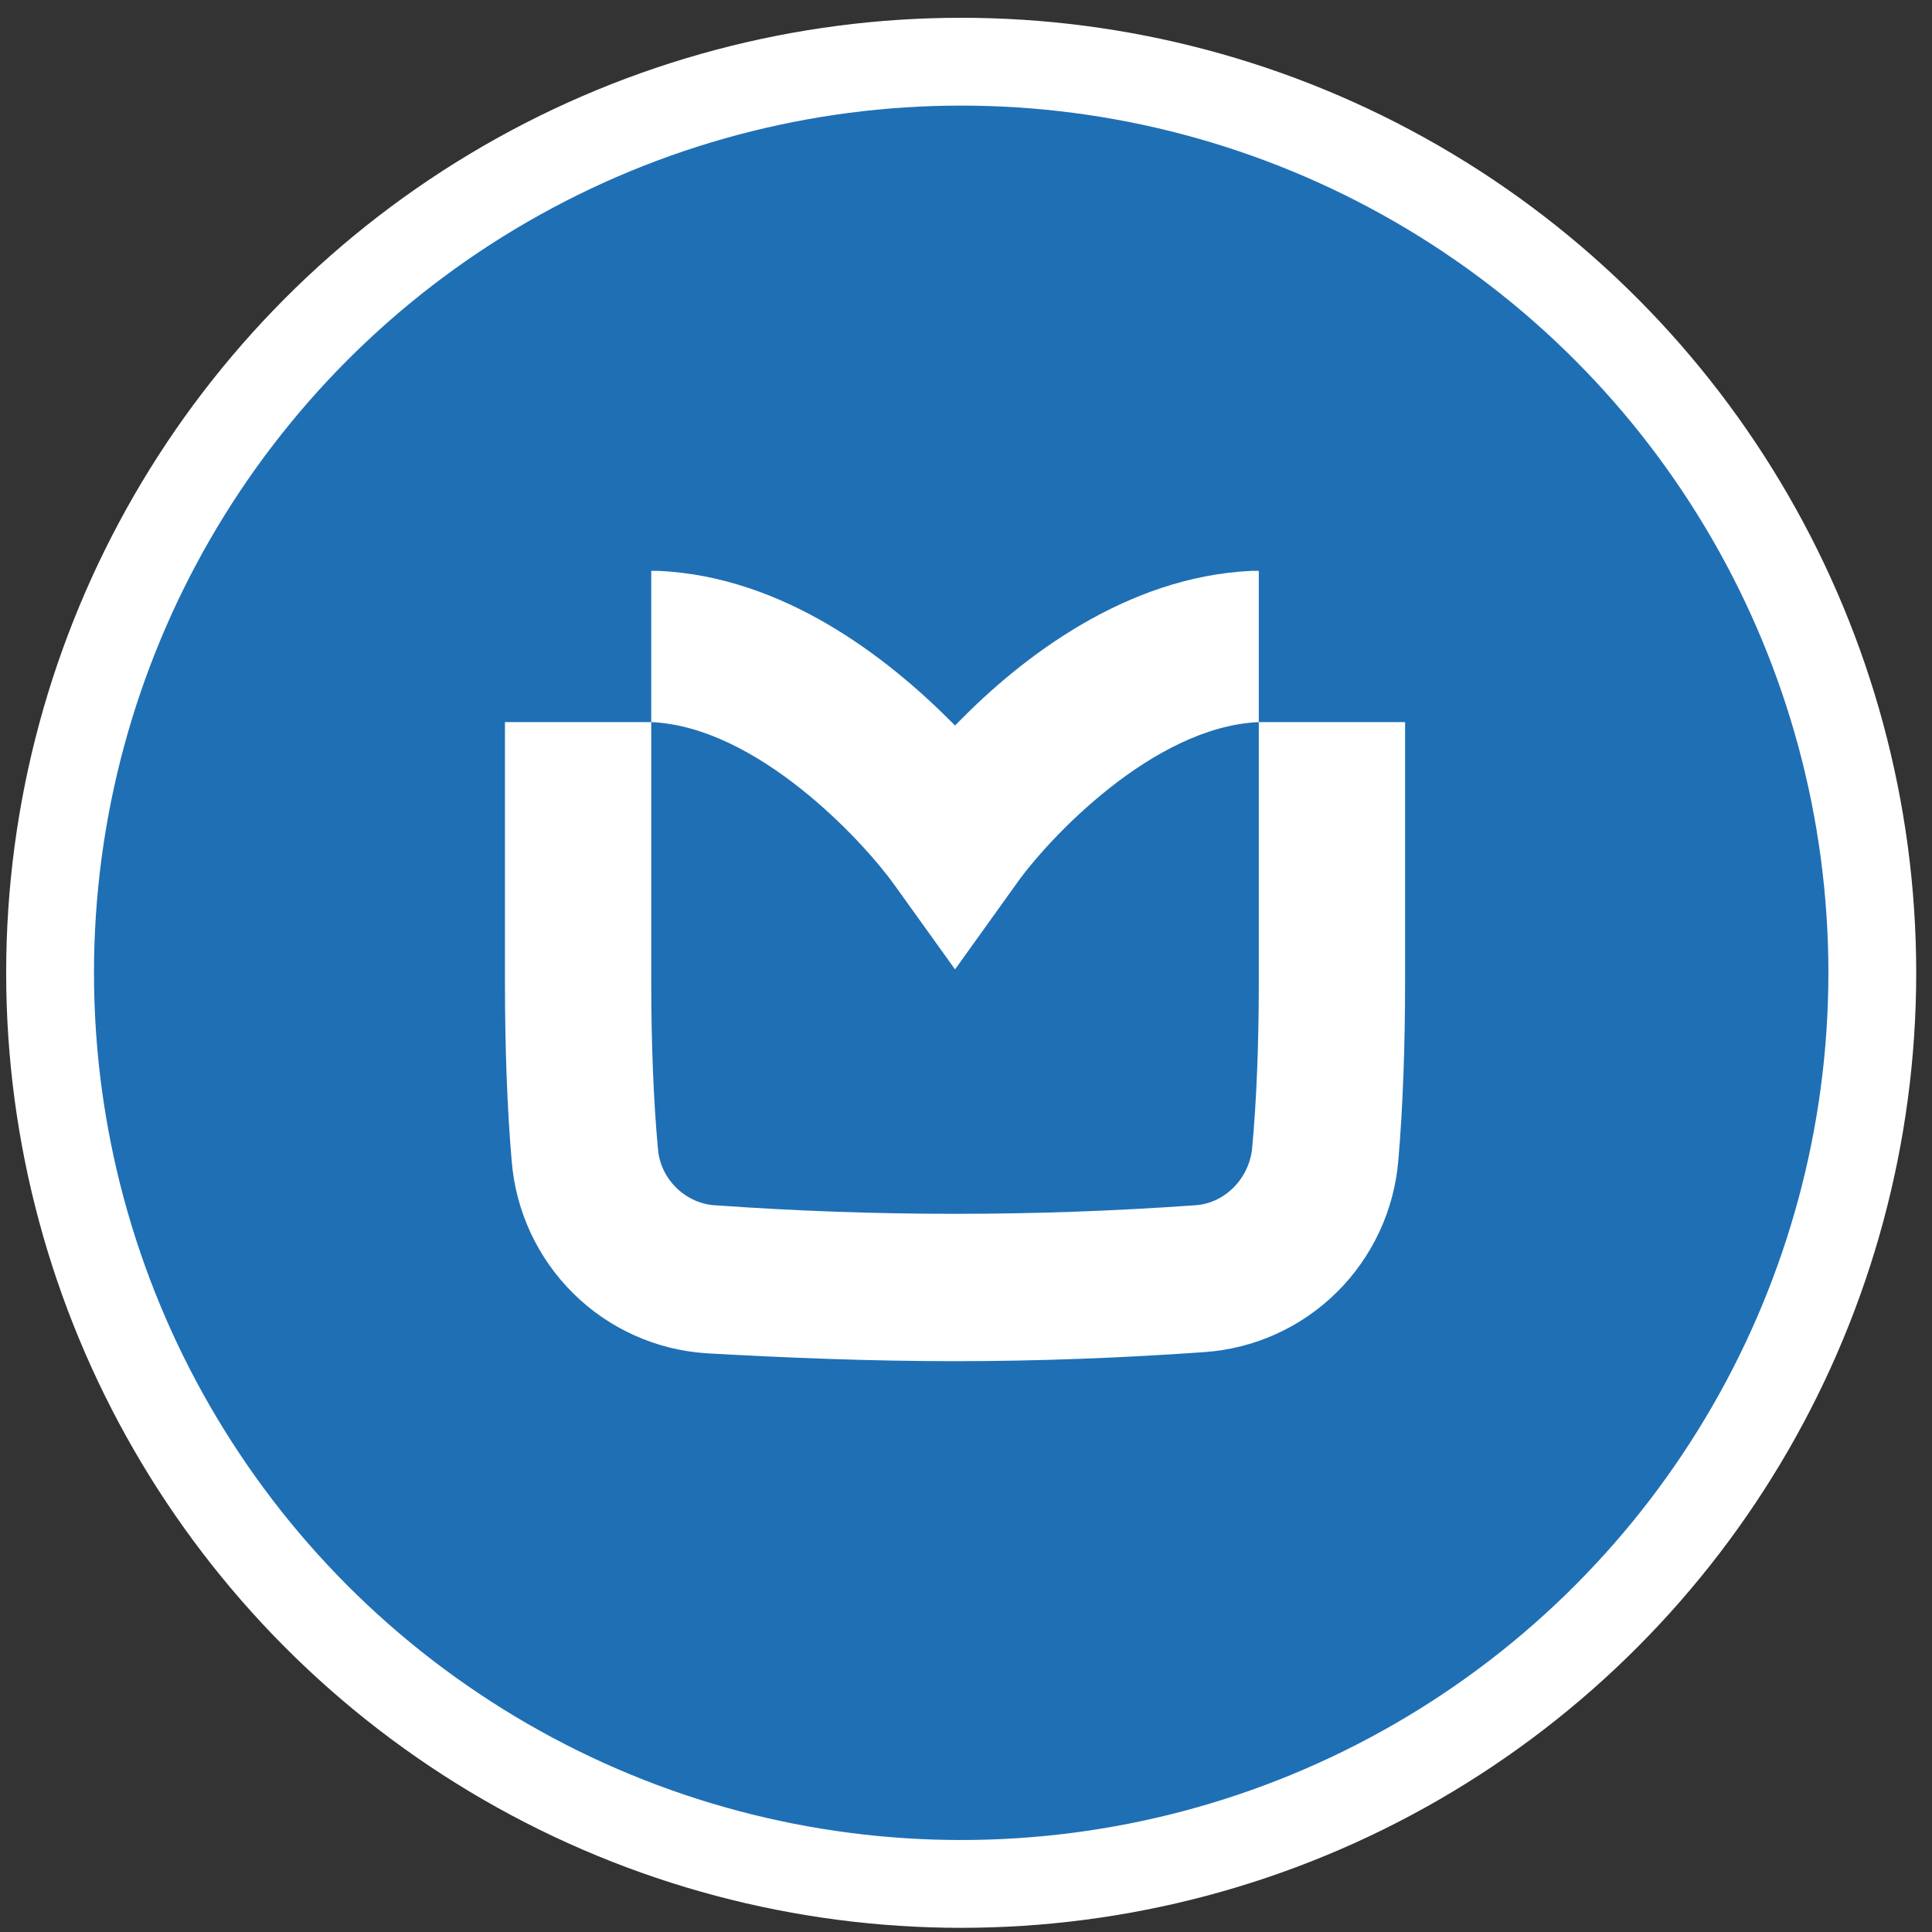
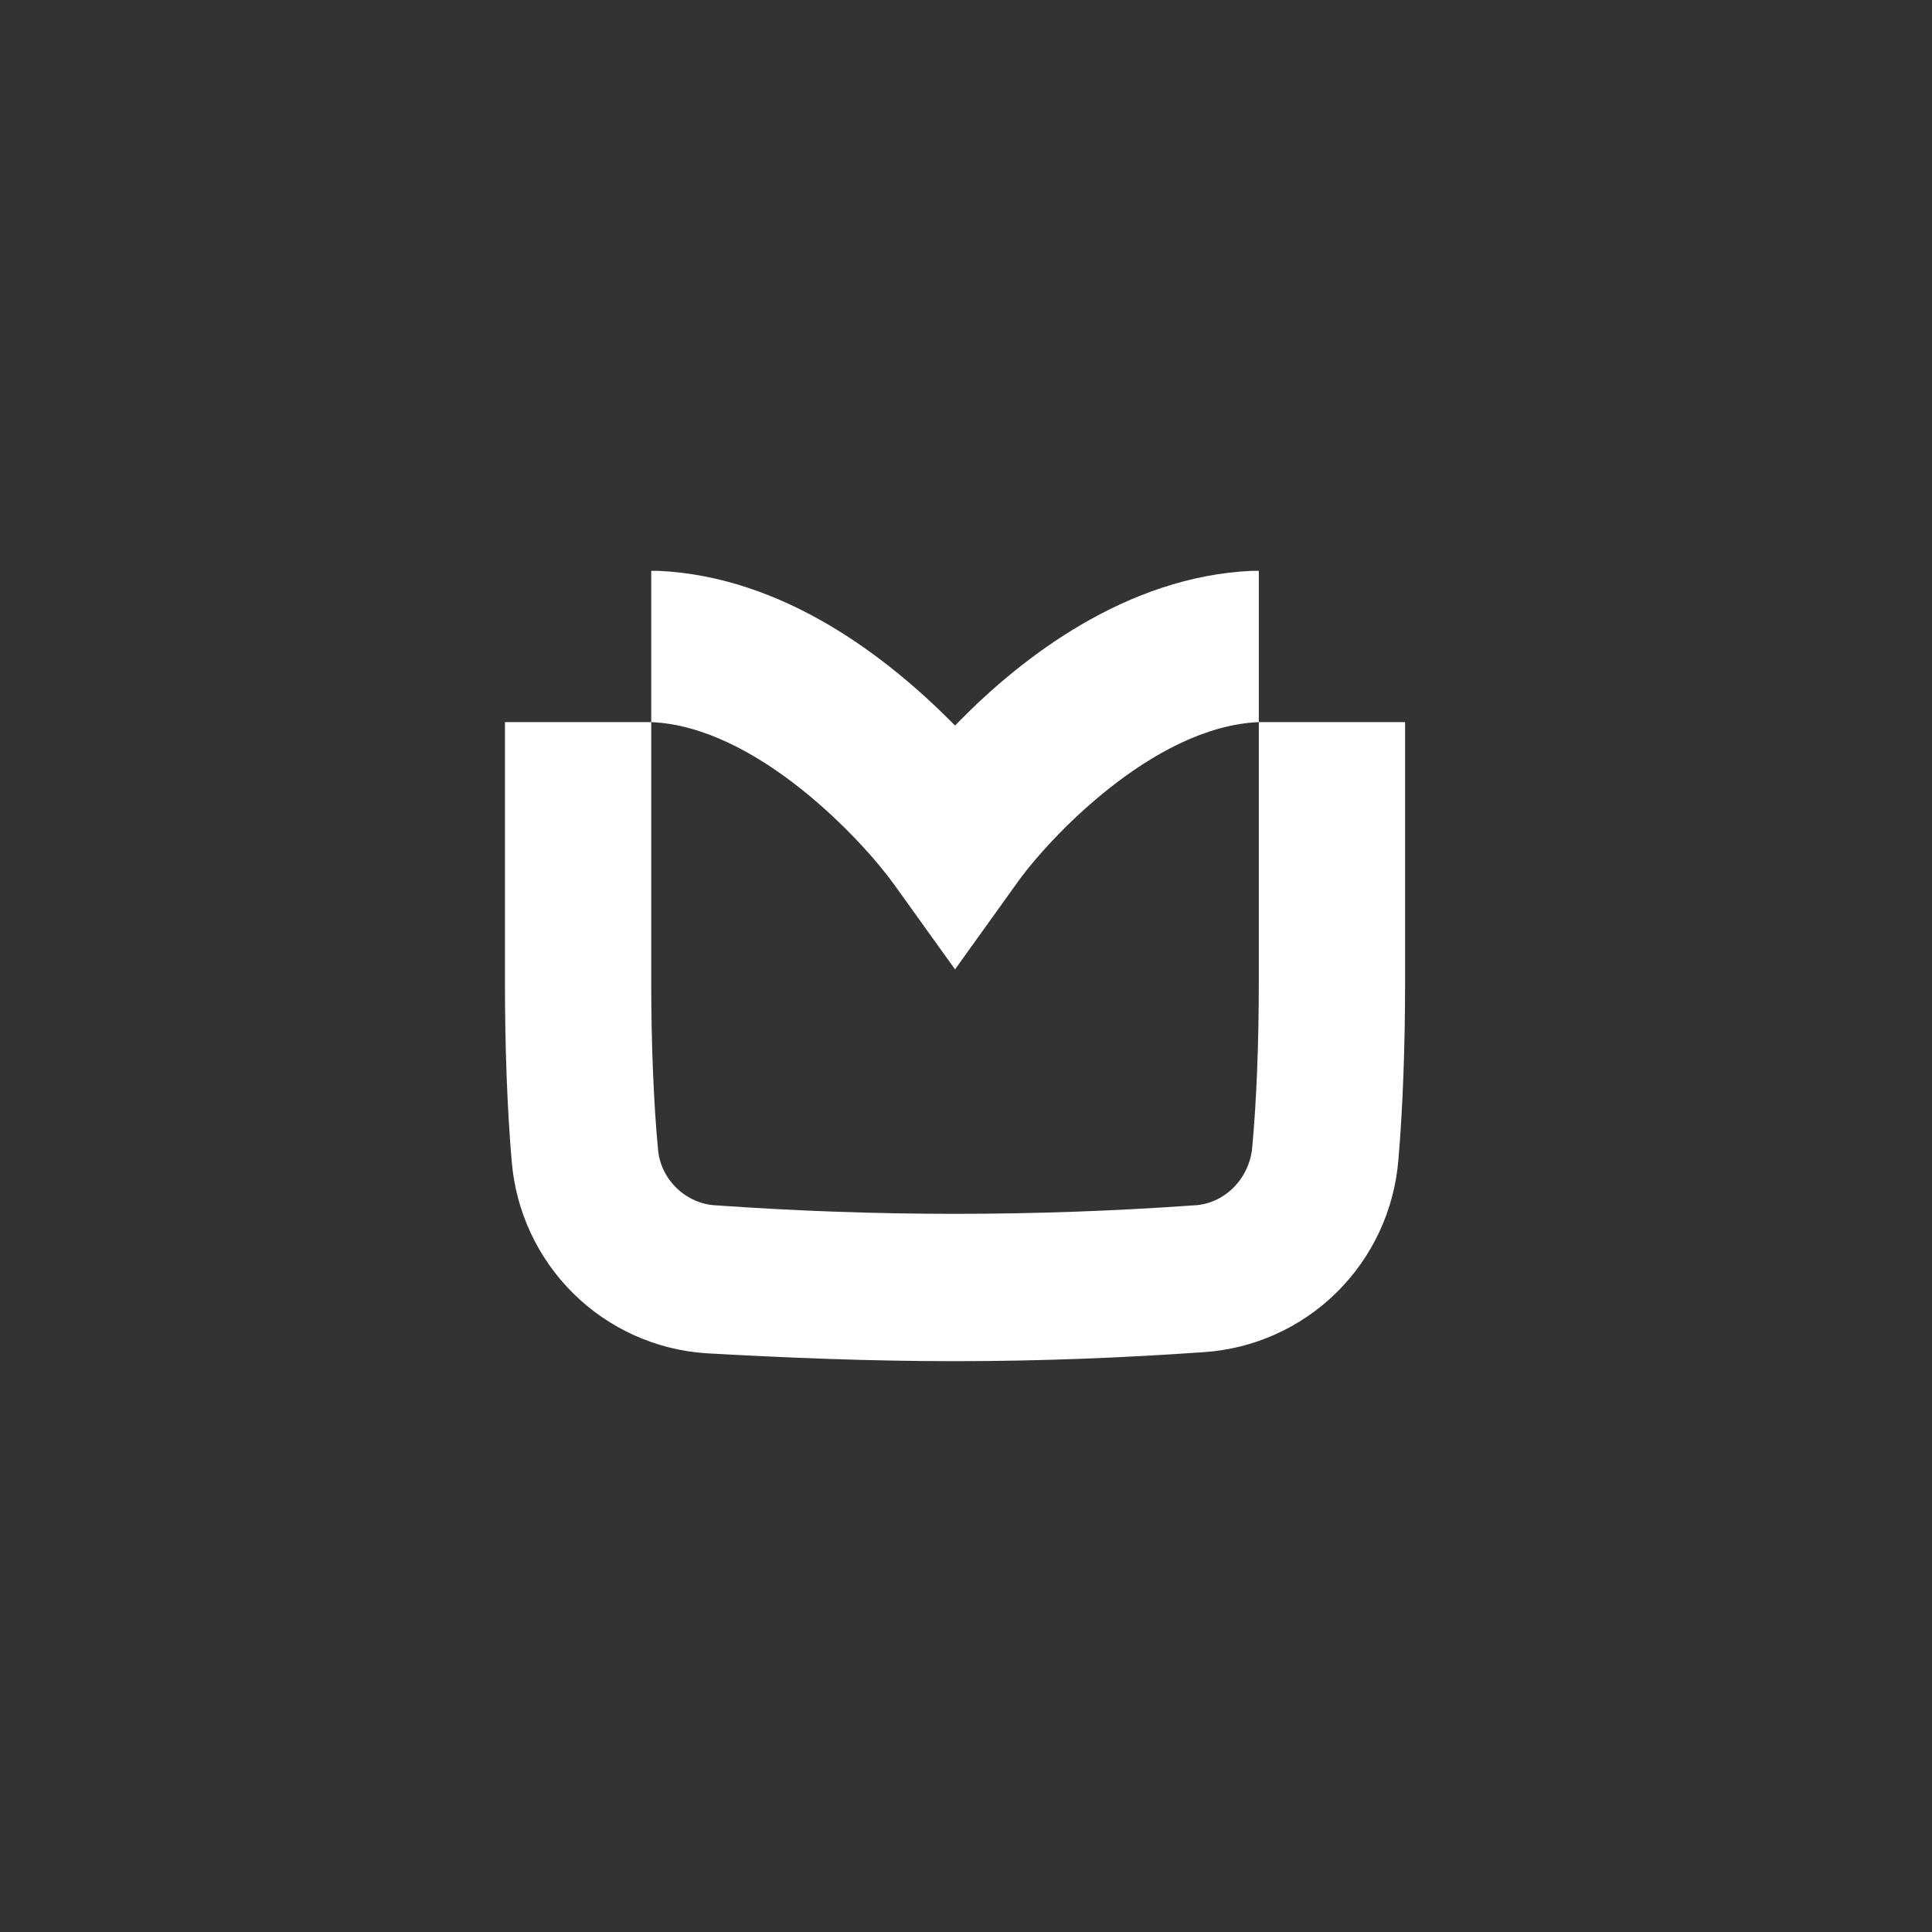
<svg xmlns="http://www.w3.org/2000/svg" width="88" height="88" viewBox="0 0 88 88" fill="none">
  <rect x="0" y="0" width="88" height="88" fill="#333333" stroke="none" />
-   <circle cx="43.781" cy="44.31" r="41.5" fill="#1F6FB5" stroke="white" stroke-width="4" />
  <path d="M57.337 32.891V26H57.03C51.29 26.257 46.524 29.96 43.654 32.891L43.5 33.046L43.346 32.891C40.425 29.96 35.71 26.257 29.97 26H29.663V32.891H23V44.771C23 47.651 23.102 50.531 23.308 52.897C23.495 55.179 24.494 57.317 26.121 58.922C27.749 60.527 29.897 61.492 32.174 61.64C35.812 61.846 39.656 62 43.5 62C47.344 62 51.188 61.846 54.826 61.589C57.103 61.44 59.251 60.476 60.879 58.871C62.506 57.266 63.505 55.128 63.693 52.846C63.898 50.48 64 47.6 64 44.72V32.891H57.337ZM57.337 44.771C57.337 47.497 57.235 50.171 57.03 52.331C56.876 53.72 55.749 54.851 54.365 54.903C47.131 55.417 39.869 55.417 32.635 54.903C31.251 54.851 30.073 53.72 29.97 52.331C29.765 50.171 29.663 47.446 29.663 44.771V32.891C34.48 33.097 39.297 38.291 40.733 40.297L43.5 44.154L46.267 40.297C47.703 38.24 52.52 33.097 57.337 32.891V44.771Z" fill="white" />
</svg>